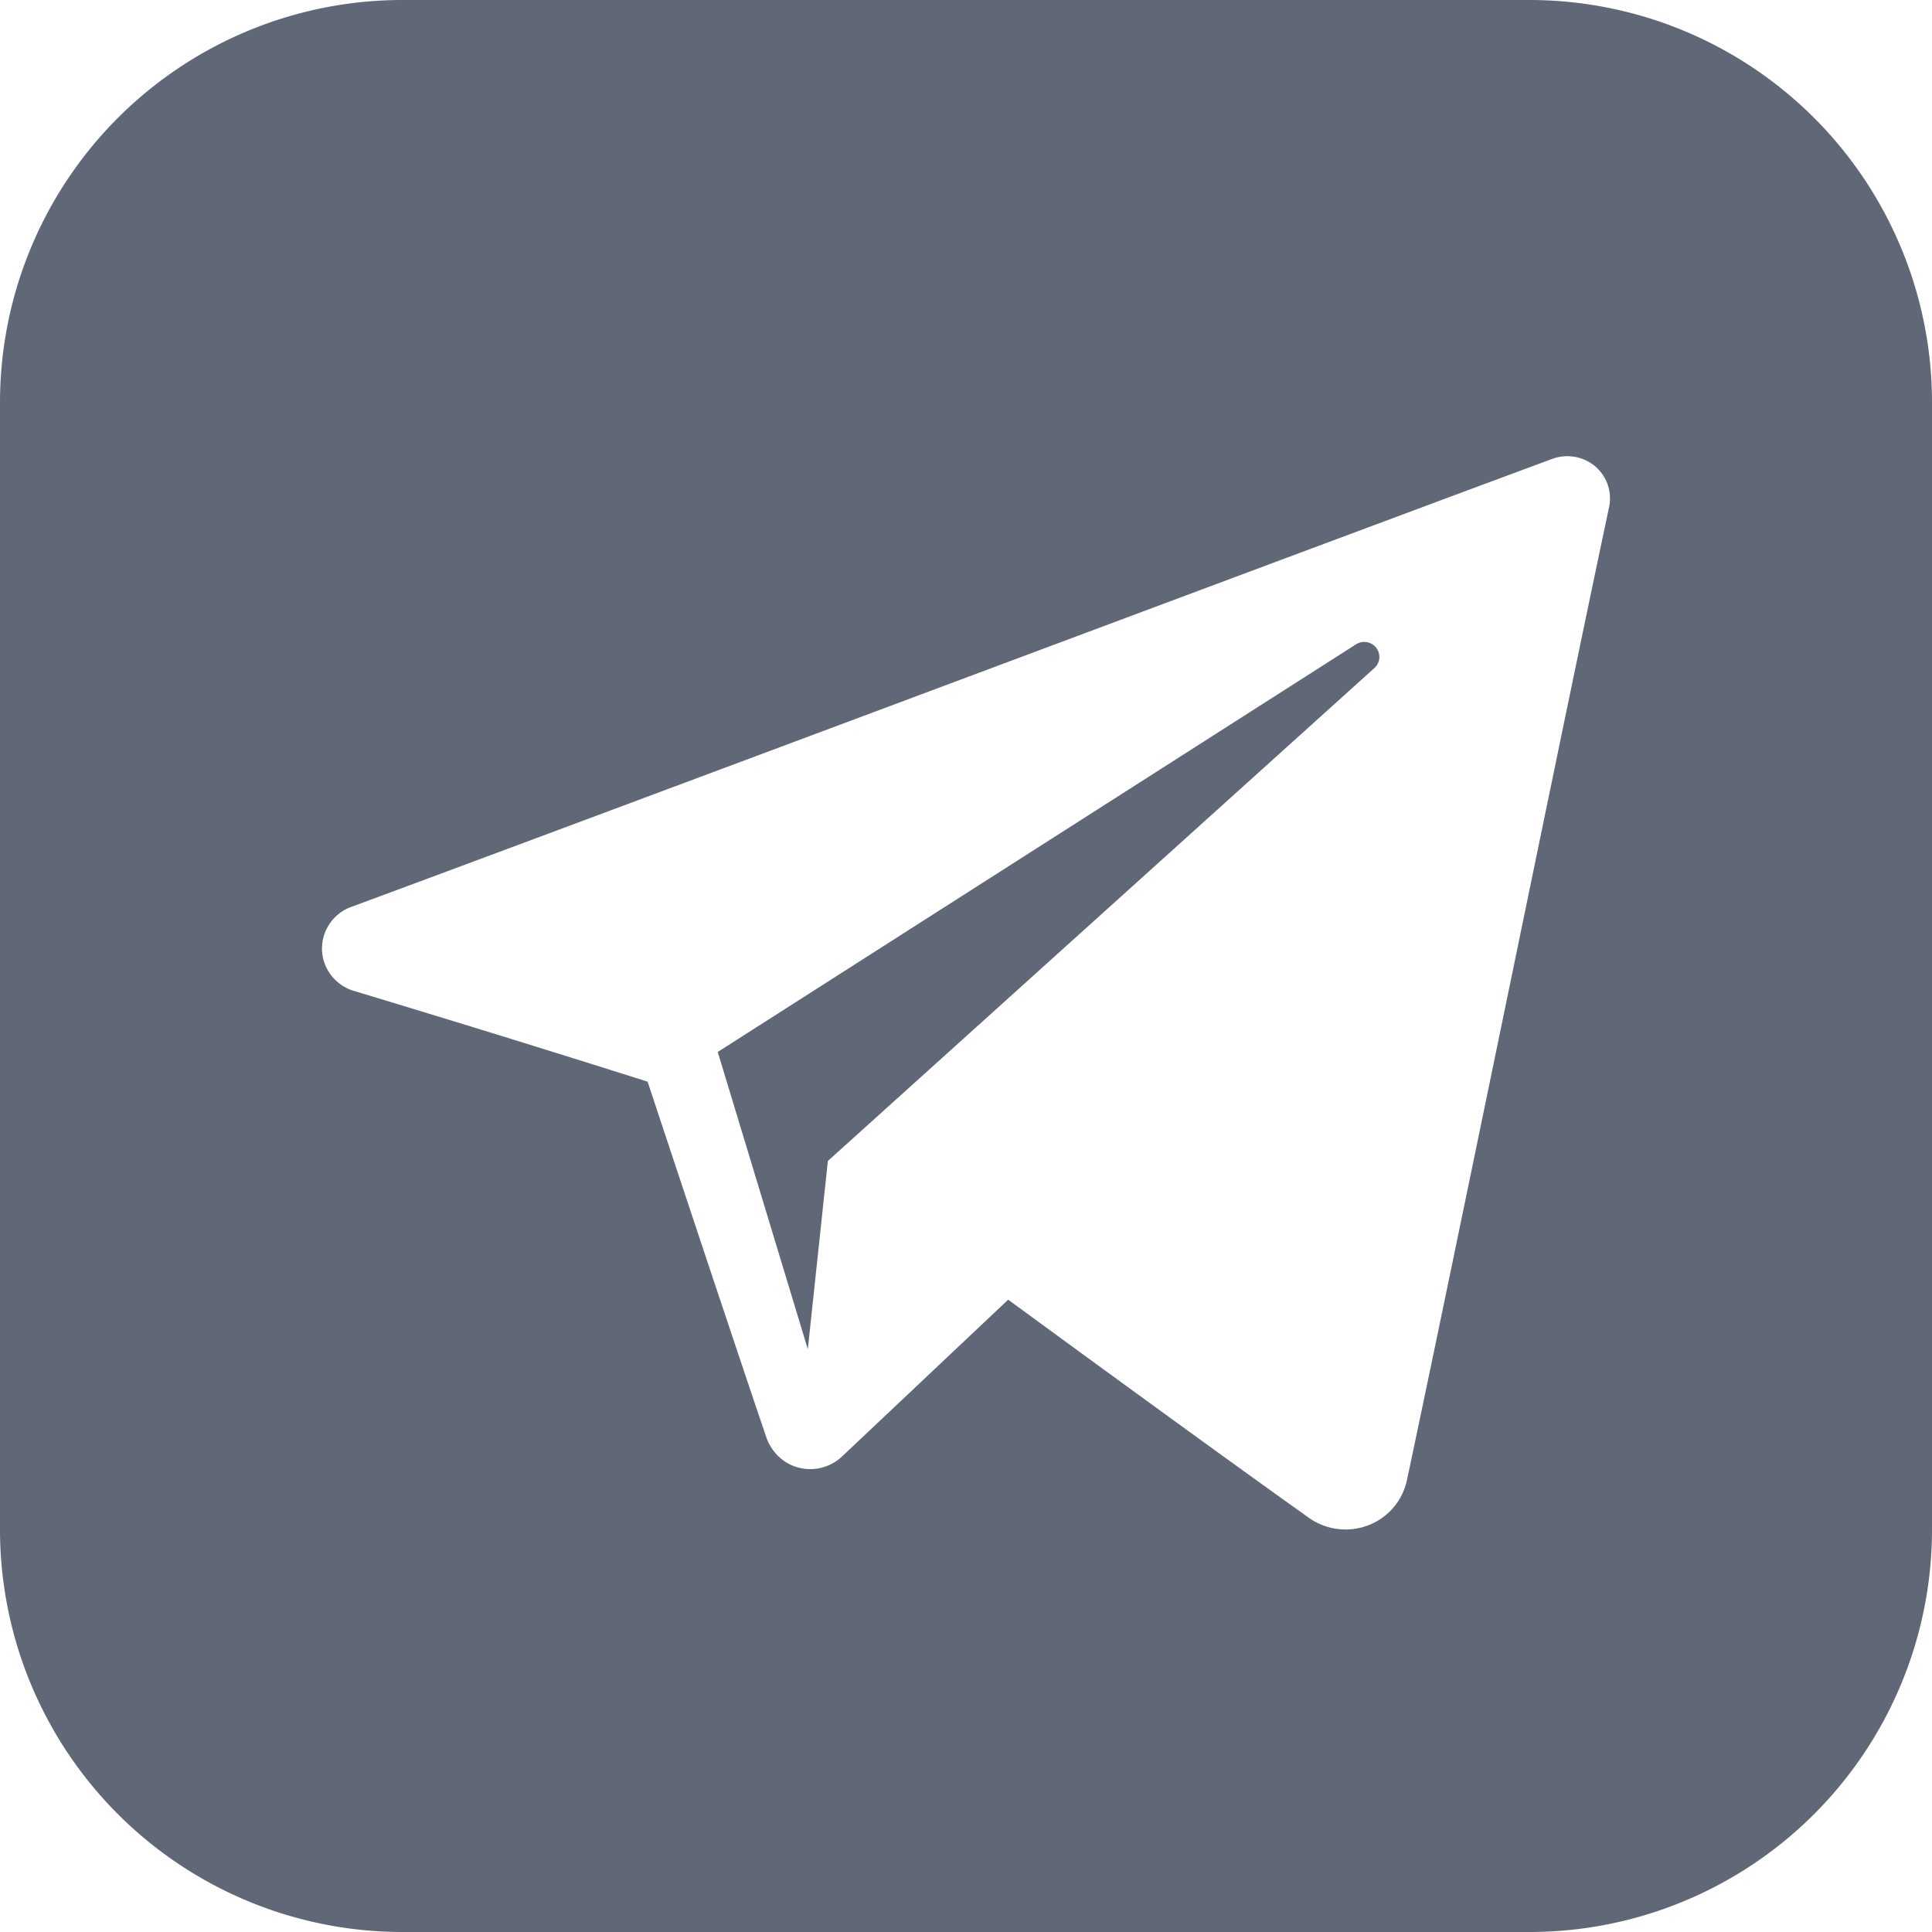
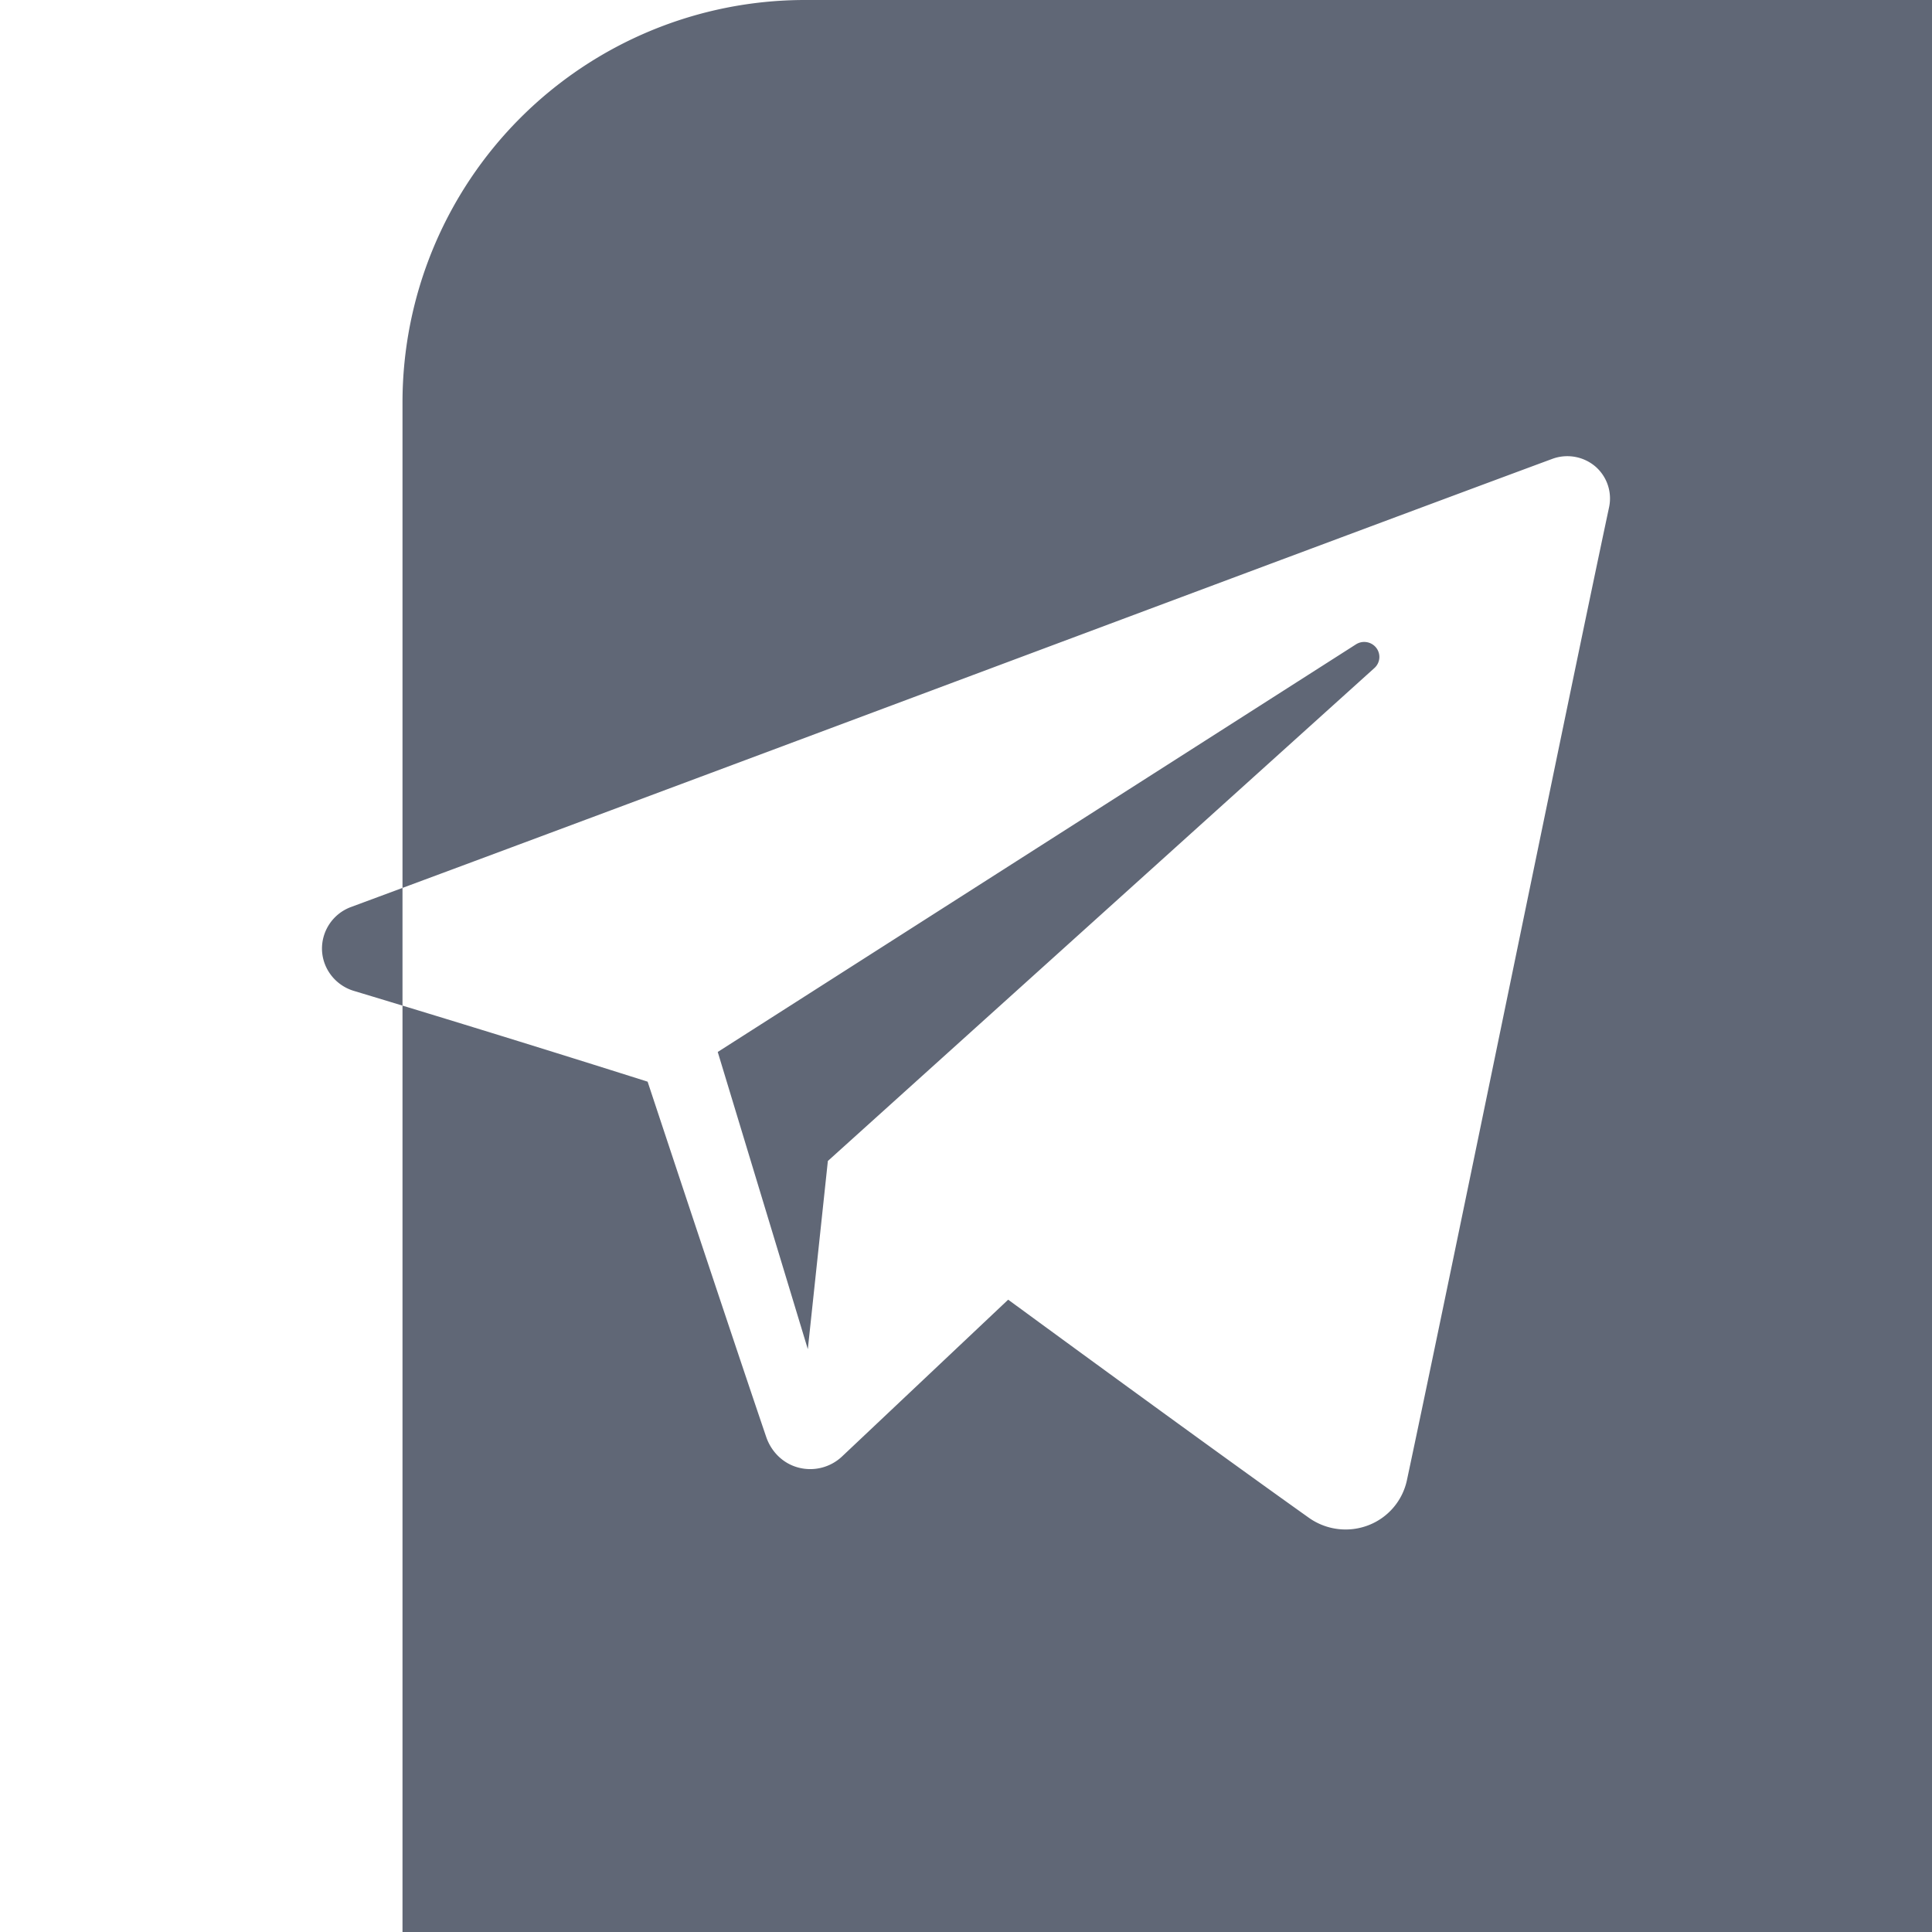
<svg xmlns="http://www.w3.org/2000/svg" width="24" height="24" viewBox="0 0 24 24" fill="none">
-   <path fill-rule="evenodd" clip-rule="evenodd" d="M19 24H5a5 5 0 0 1-5-5V5a5 5 0 0 1 5-5h14a5 5 0 0 1 5 5v14a5 5 0 0 1-5 5zm-2.744-5.148a.788.788 0 0 0 .738.097.773.773 0 0 0 .483-.56c.579-2.722 1.985-9.614 2.512-12.09a.525.525 0 0 0-.173-.506.538.538 0 0 0-.532-.093C16.489 6.734 7.88 9.964 4.361 11.267A.551.551 0 0 0 4 11.8c.008.235.167.44.395.509a273.59 273.59 0 0 1 3.65 1.128s.967 2.924 1.472 4.41c.063.187.21.334.402.384a.576.576 0 0 0 .541-.138l2.064-1.948s2.381 1.746 3.732 2.707zm-7.34-5.784 1.119 3.692.249-2.338 6.79-6.124a.185.185 0 0 0 .022-.251.19.19 0 0 0-.251-.043l-7.929 5.064z" fill="#606776" />
+   <path fill-rule="evenodd" clip-rule="evenodd" d="M19 24H5V5a5 5 0 0 1 5-5h14a5 5 0 0 1 5 5v14a5 5 0 0 1-5 5zm-2.744-5.148a.788.788 0 0 0 .738.097.773.773 0 0 0 .483-.56c.579-2.722 1.985-9.614 2.512-12.09a.525.525 0 0 0-.173-.506.538.538 0 0 0-.532-.093C16.489 6.734 7.88 9.964 4.361 11.267A.551.551 0 0 0 4 11.8c.008.235.167.44.395.509a273.59 273.59 0 0 1 3.65 1.128s.967 2.924 1.472 4.41c.063.187.21.334.402.384a.576.576 0 0 0 .541-.138l2.064-1.948s2.381 1.746 3.732 2.707zm-7.34-5.784 1.119 3.692.249-2.338 6.79-6.124a.185.185 0 0 0 .022-.251.19.19 0 0 0-.251-.043l-7.929 5.064z" fill="#606776" />
</svg>